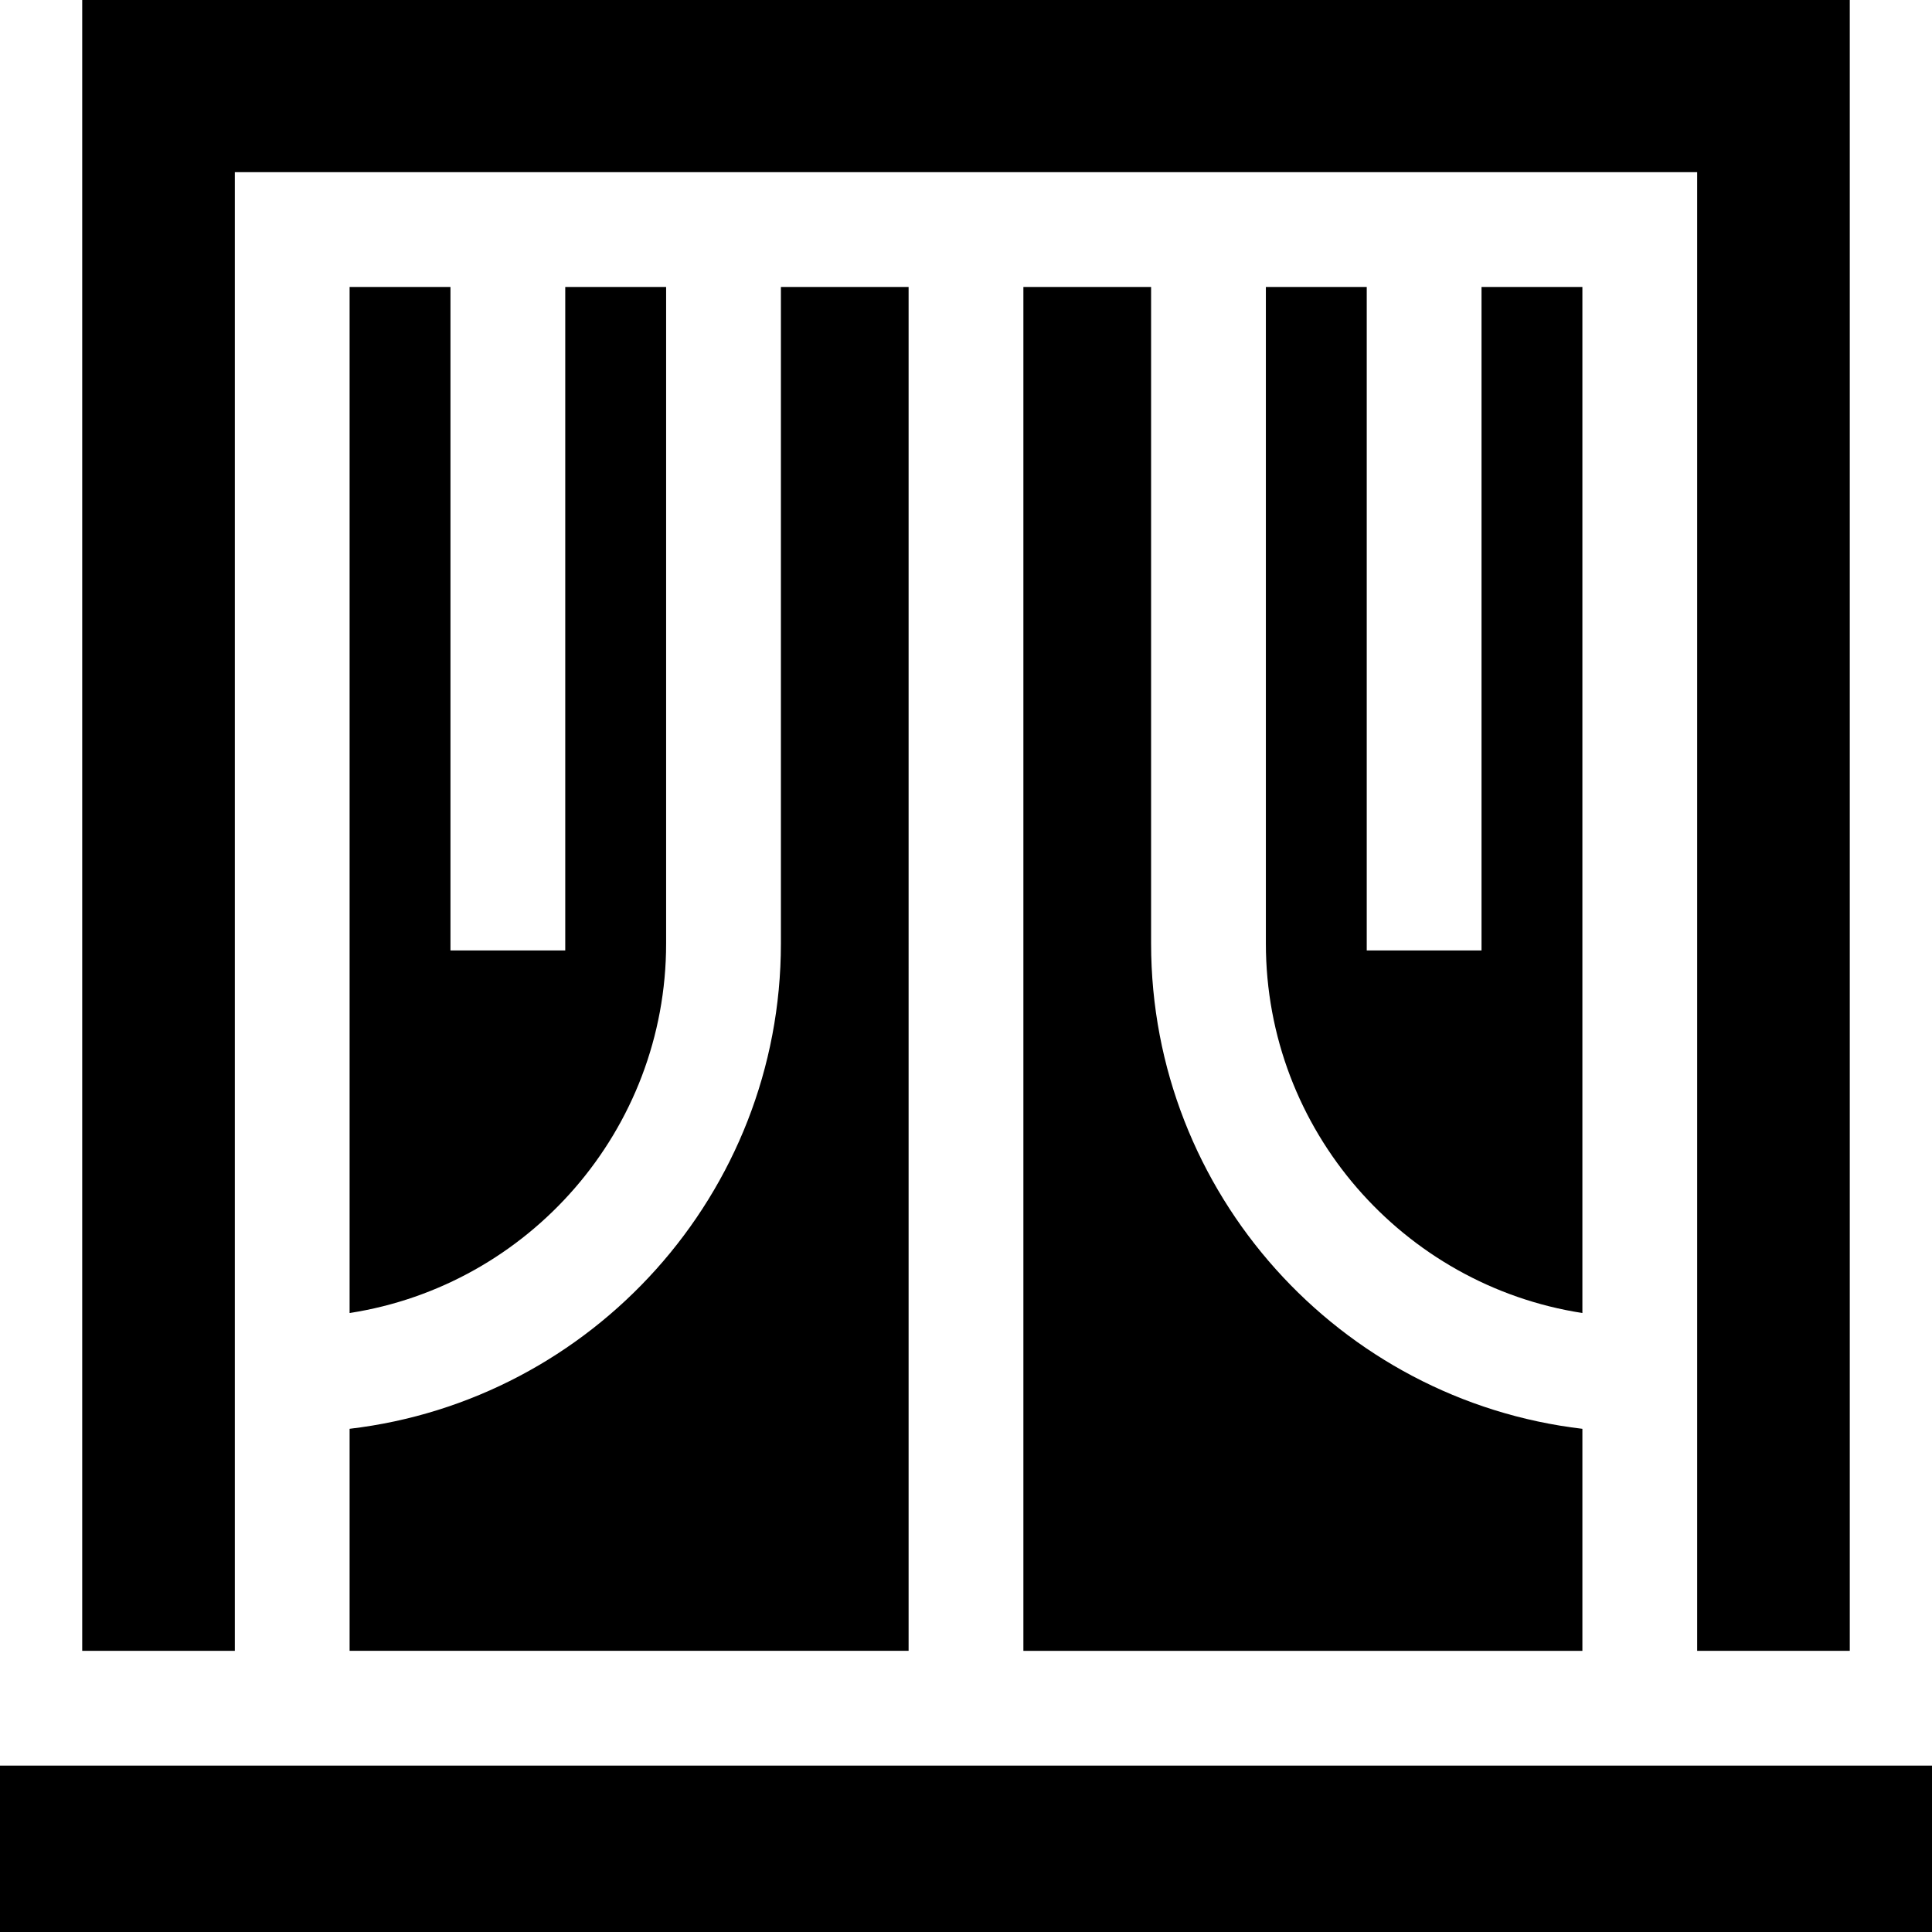
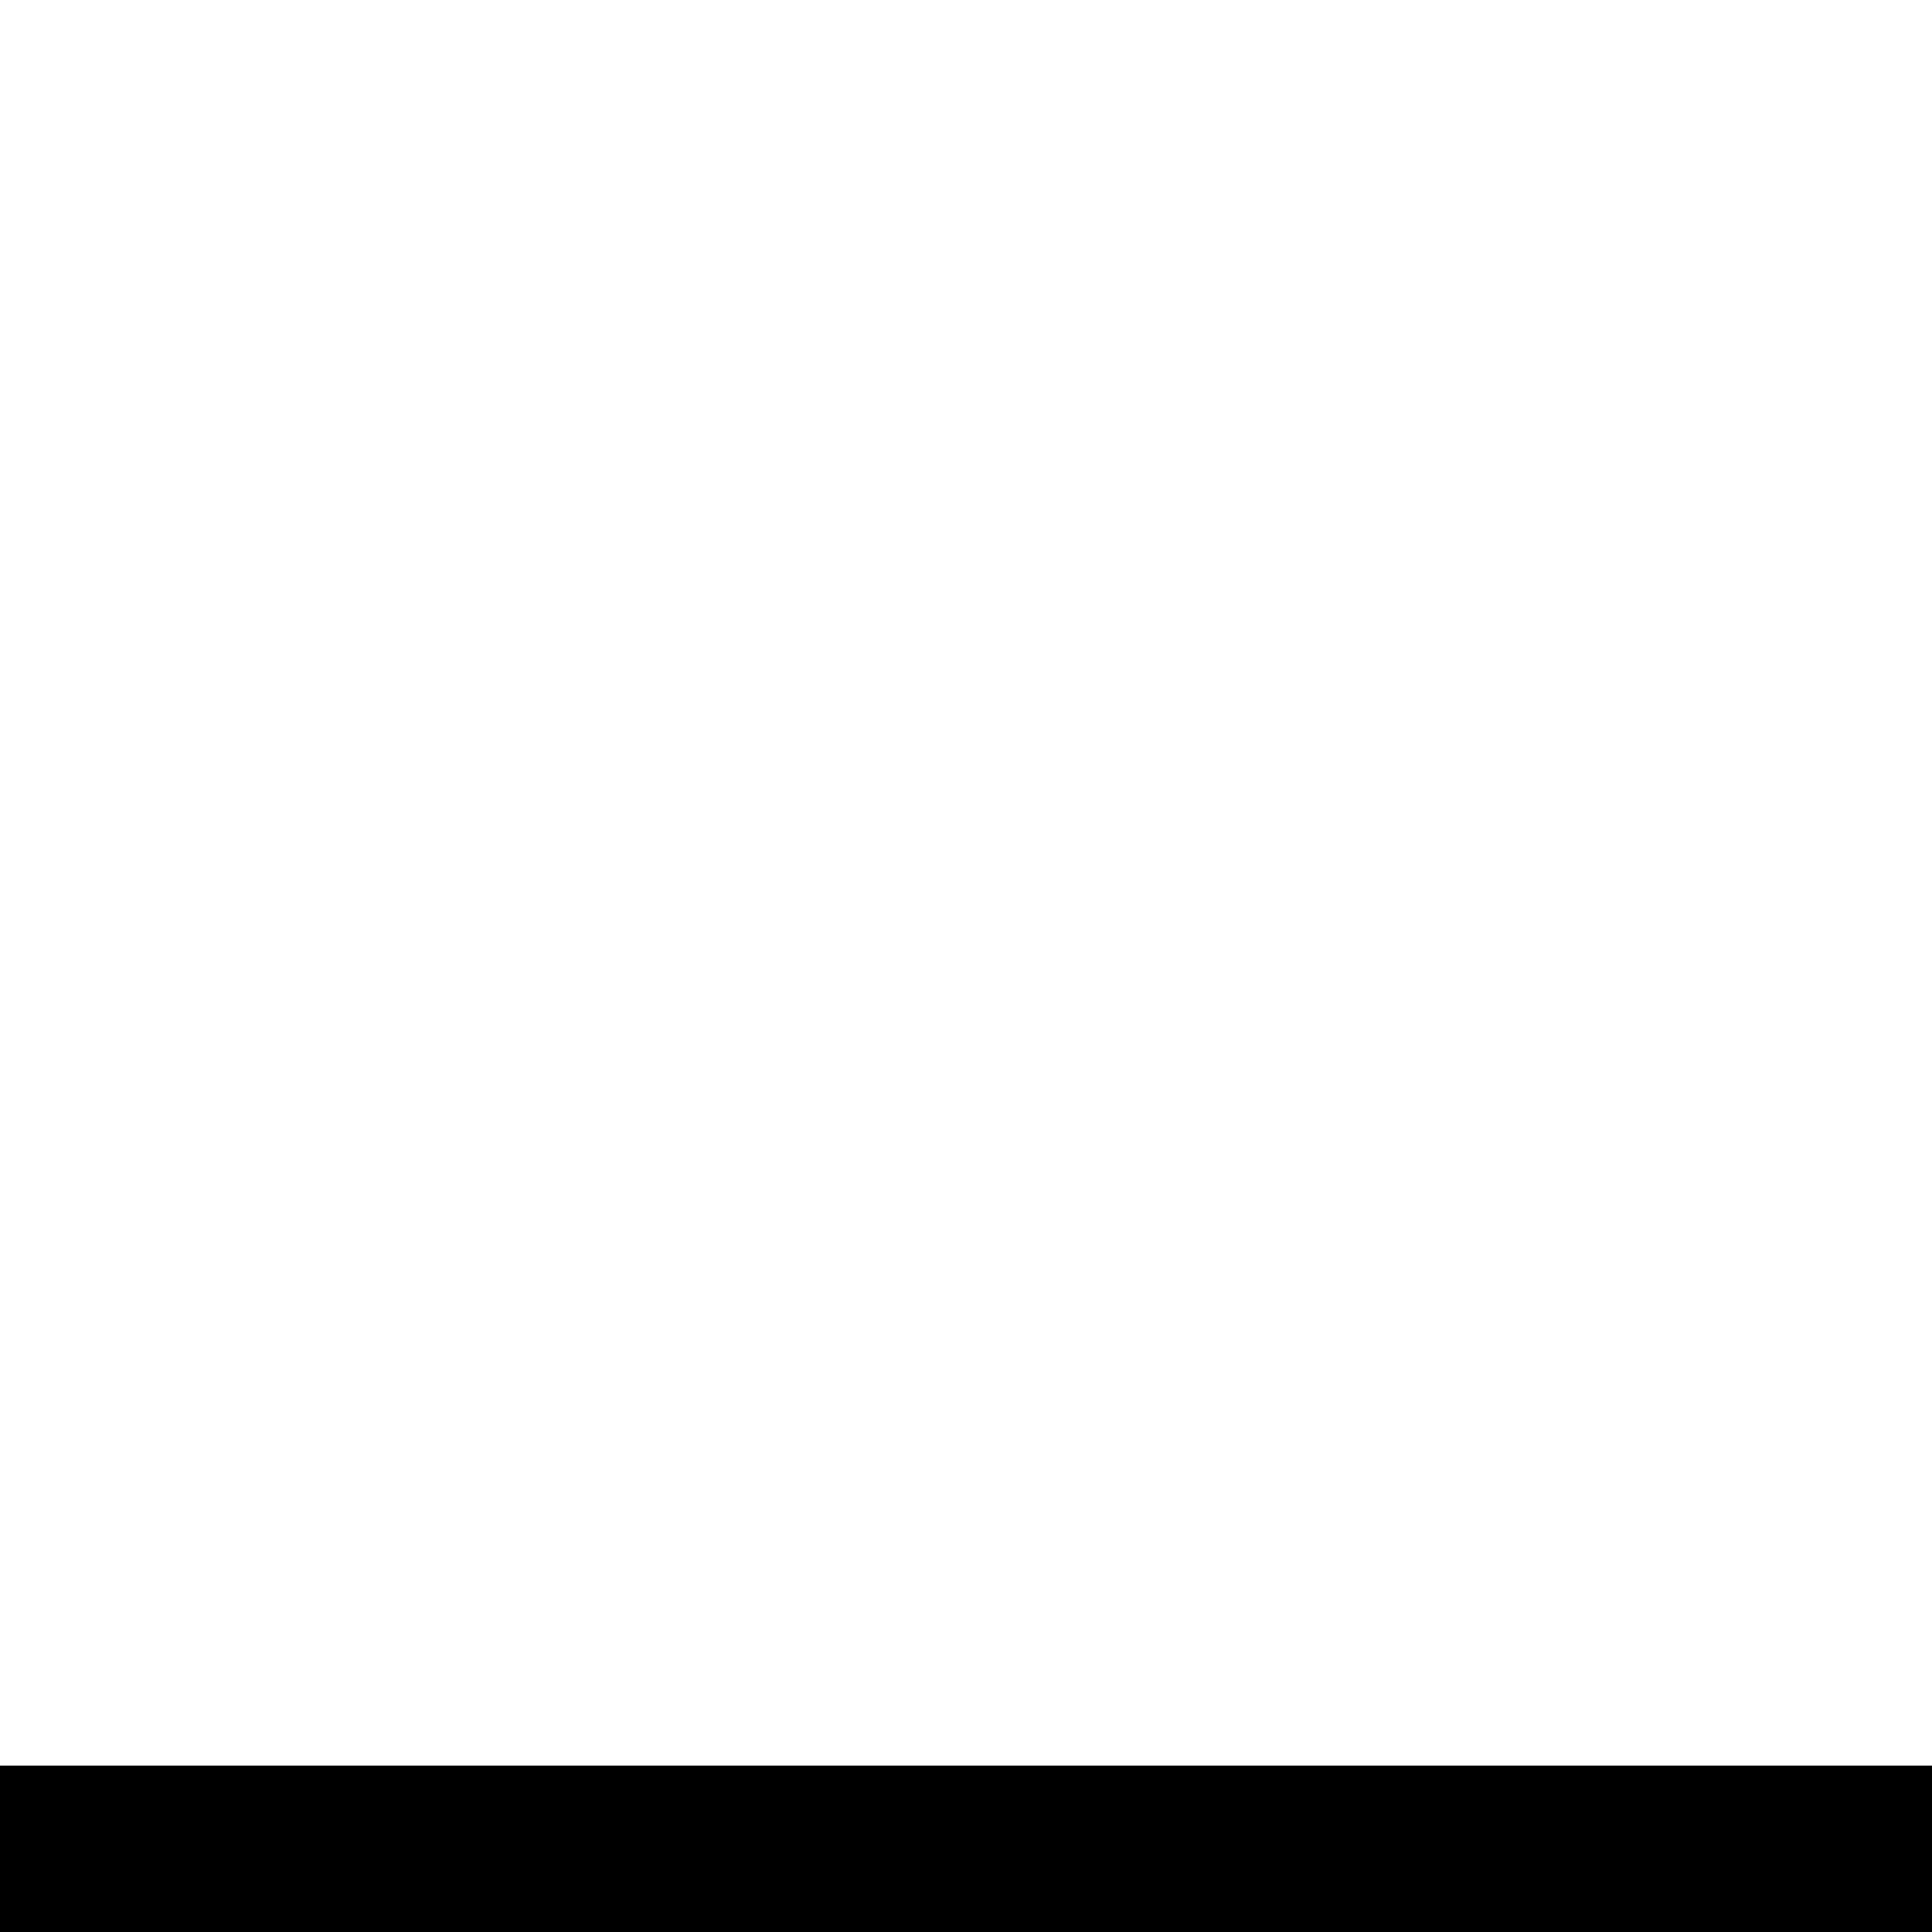
<svg xmlns="http://www.w3.org/2000/svg" fill="#000000" version="1.1" id="Layer_1" viewBox="0 0 512.002 512.002" xml:space="preserve">
  <g>
    <g>
      <rect y="467.908" width="512.002" height="44.094" />
    </g>
  </g>
  <g>
    <g>
-       <path d="M206.948,76.043v173.995c0,66.266-50.03,121.058-114.301,128.611v58.839h148.144V76.043H206.948z" />
-     </g>
+       </g>
  </g>
  <g>
    <g>
-       <path d="M149.797,76.043v175.841H119.38V76.043H92.647v271.922c47.448-7.338,83.883-48.457,83.883-97.927V76.043H149.797z" />
-     </g>
+       </g>
  </g>
  <g>
    <g>
-       <path d="M305.052,250.04V76.043h-33.843V437.49h148.144v-58.839C355.082,371.098,305.052,316.306,305.052,250.04z" />
-     </g>
+       </g>
  </g>
  <g>
    <g>
-       <path d="M392.619,76.043v175.841h-30.417V76.043h-26.733v173.995c0,49.471,36.436,90.589,83.883,97.927V76.043H392.619z" />
-     </g>
+       </g>
  </g>
  <g>
    <g>
-       <polygon points="21.788,0 21.788,437.49 62.229,437.49 62.229,45.626 449.77,45.626 449.77,437.49 490.212,437.49 490.212,0   " />
-     </g>
+       </g>
  </g>
</svg>